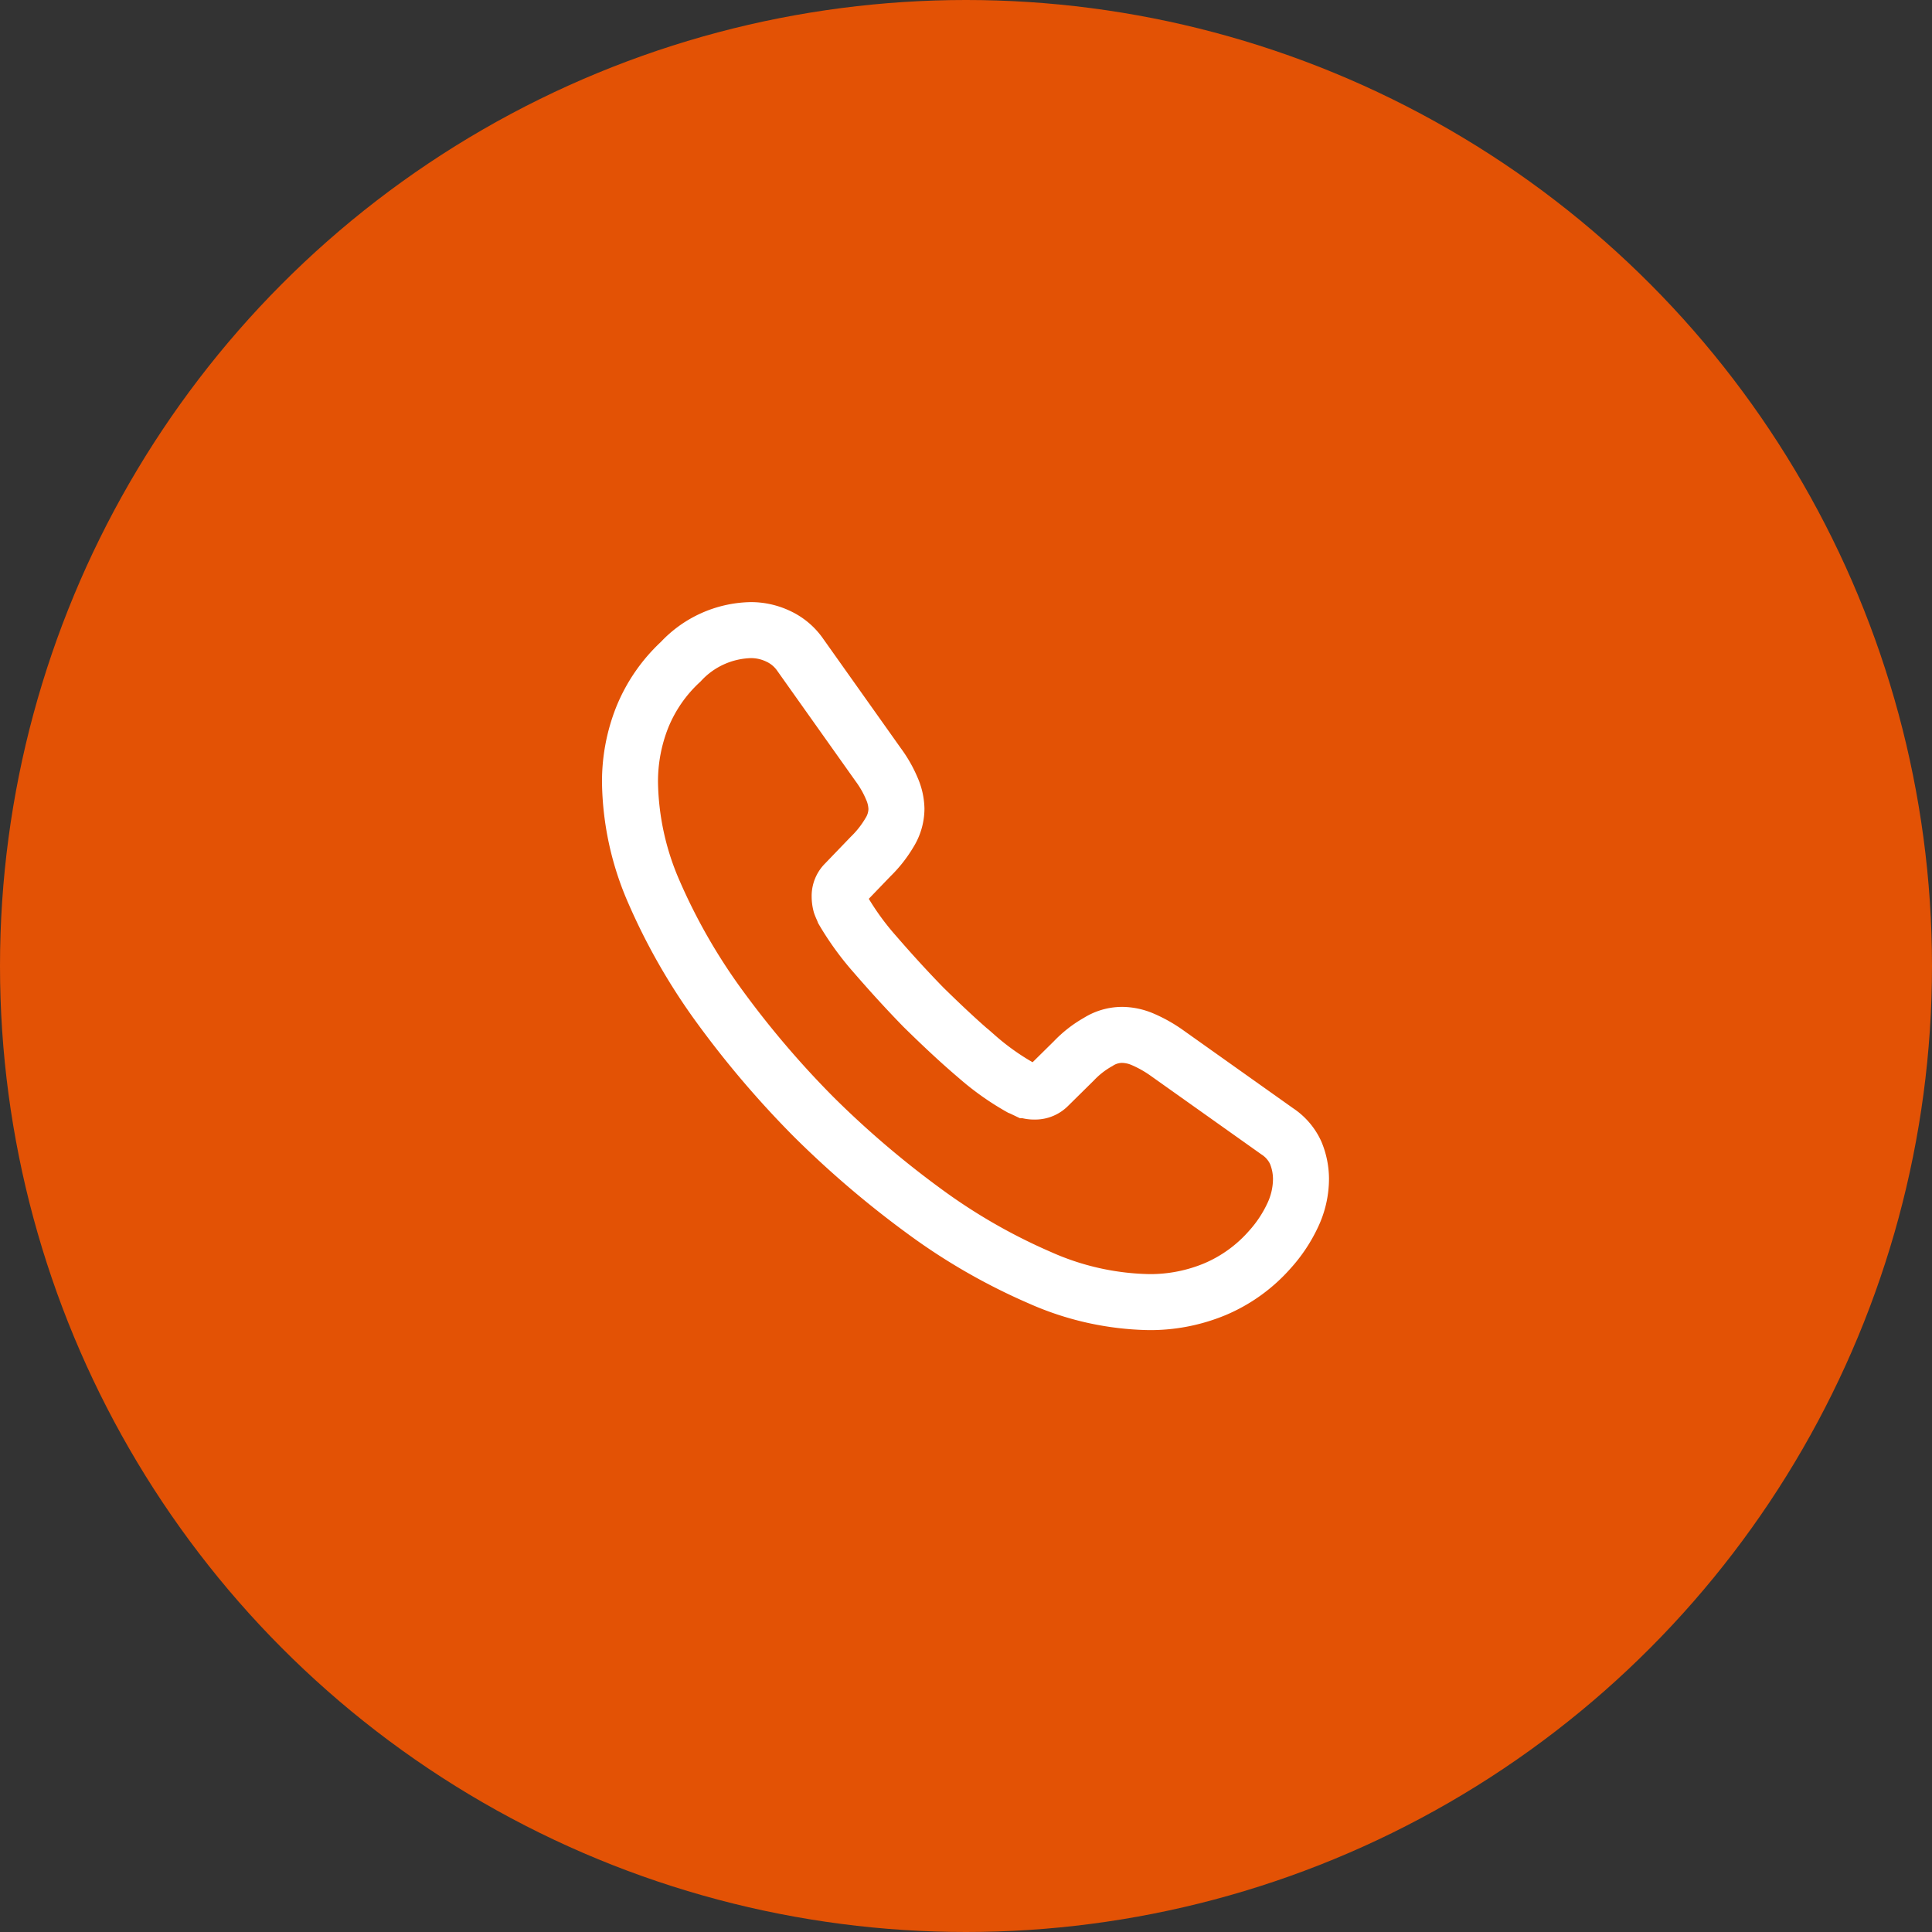
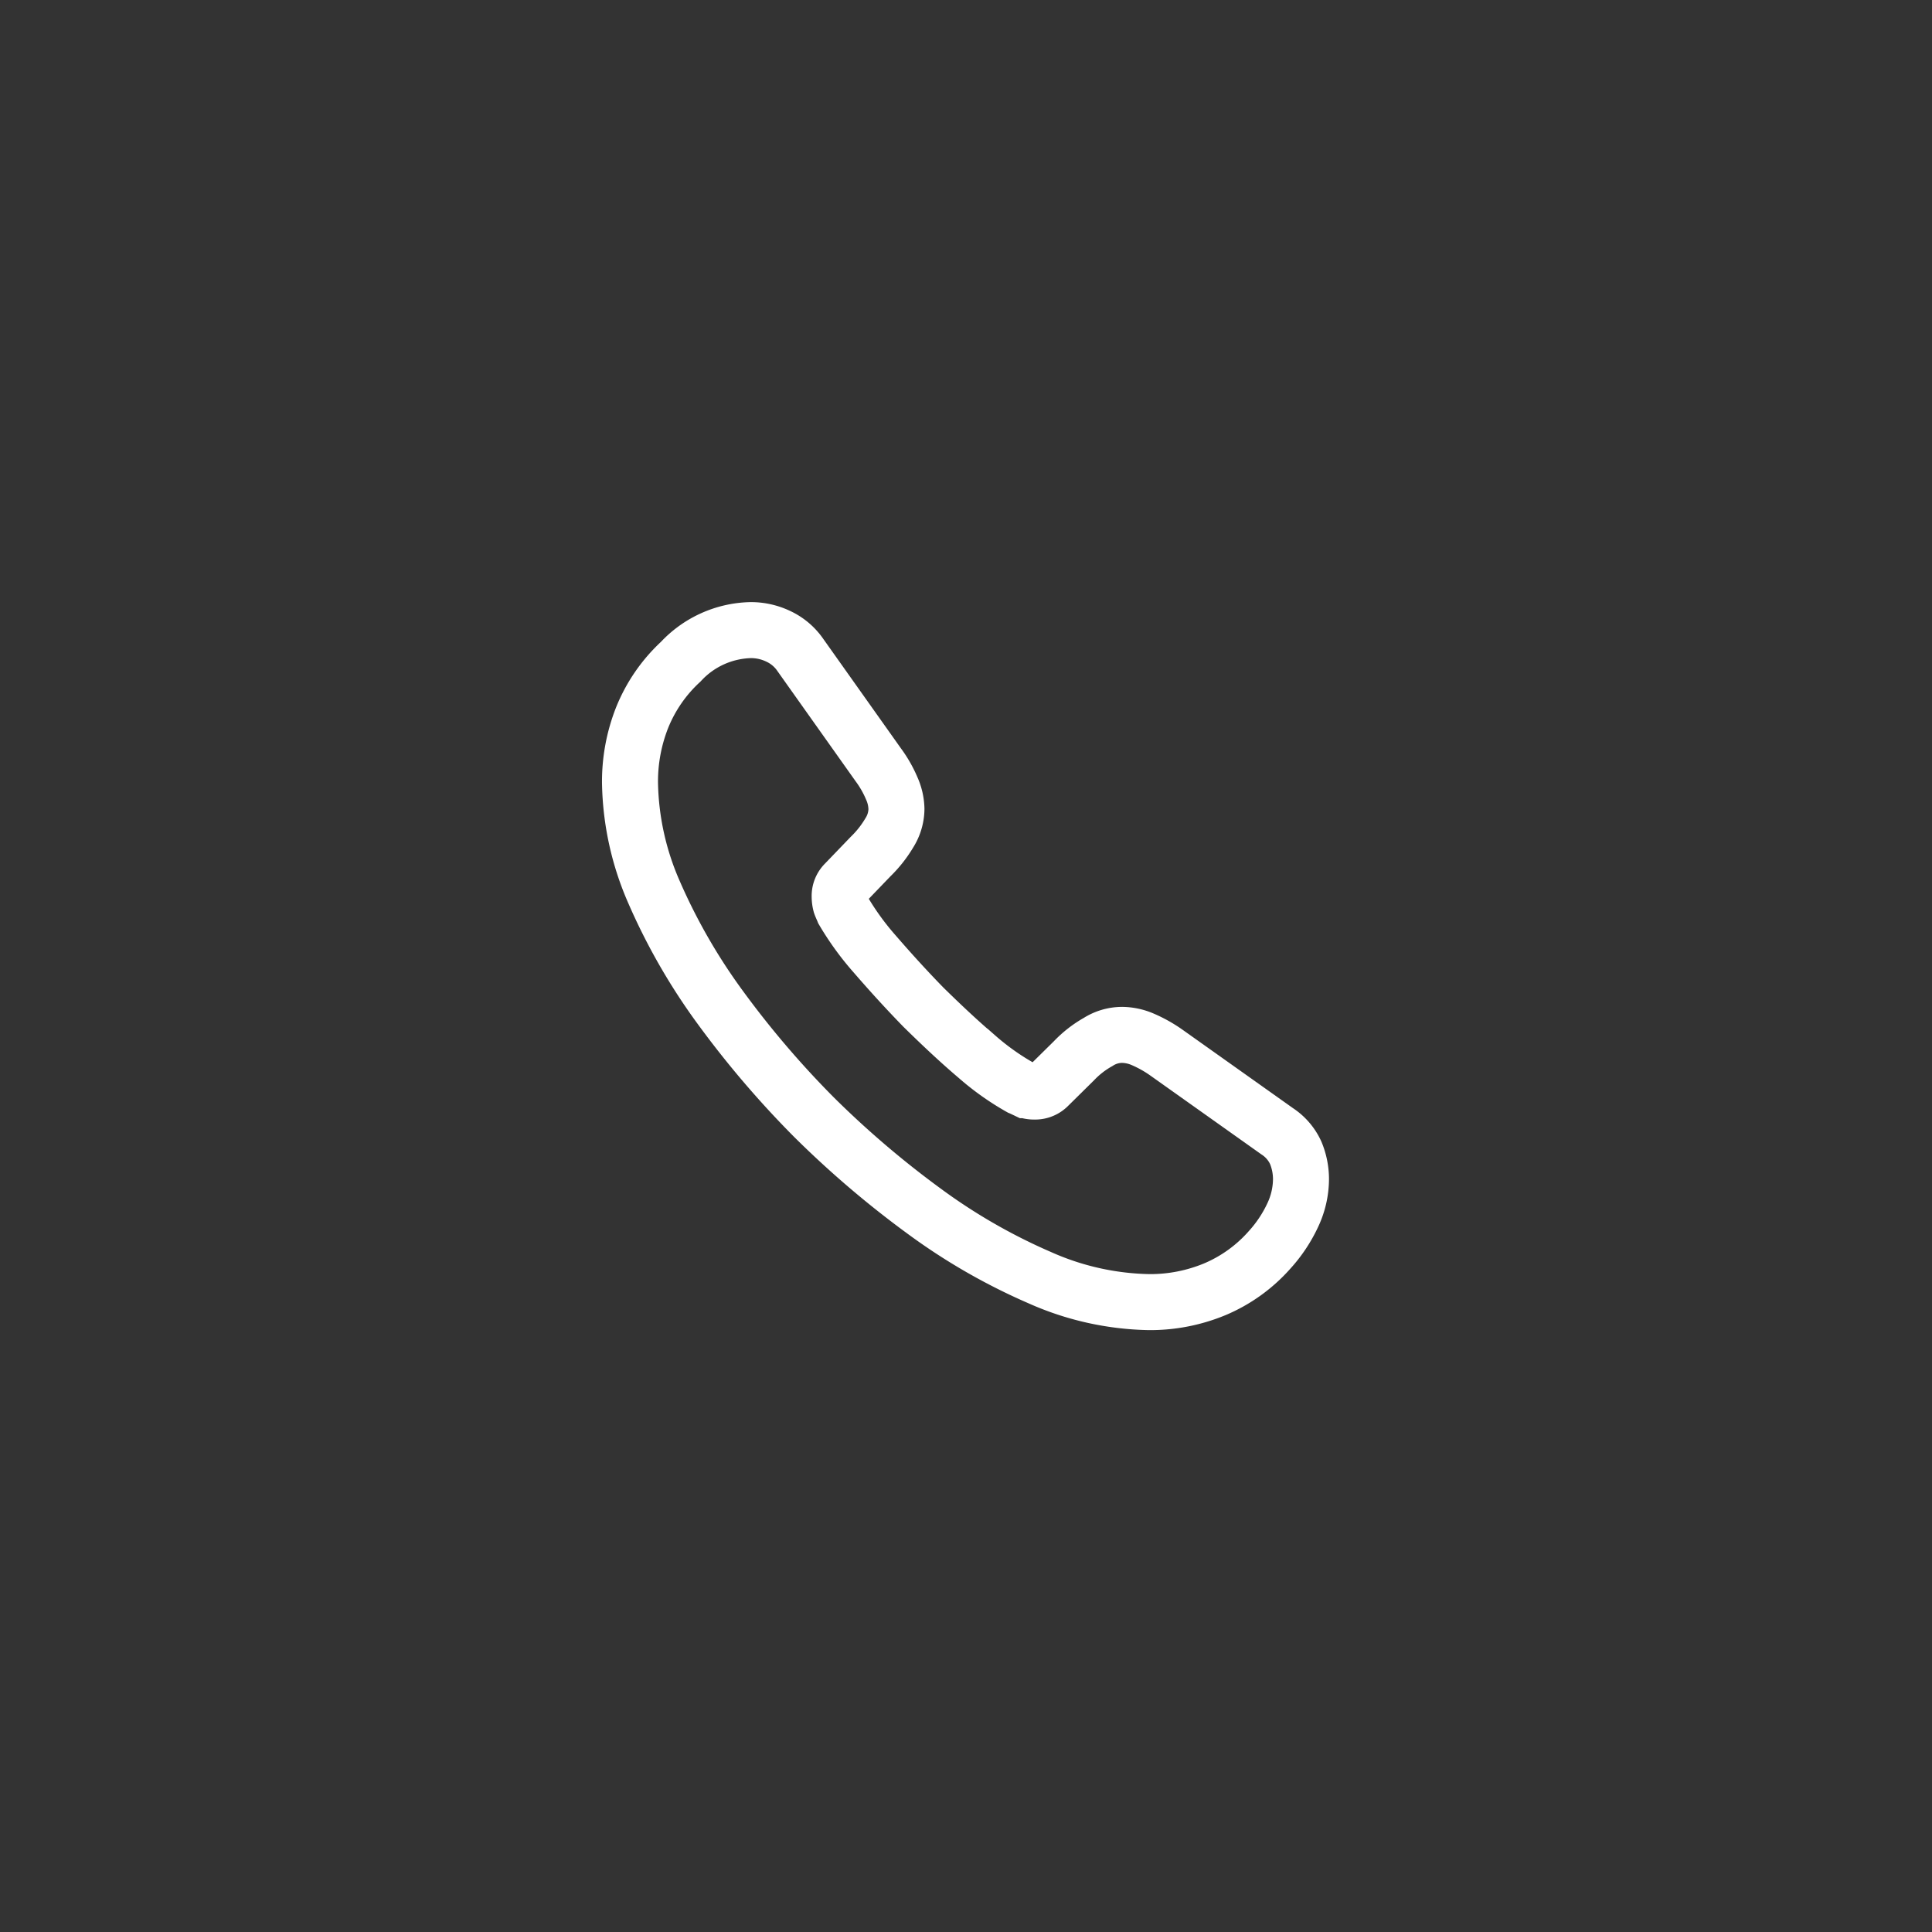
<svg xmlns="http://www.w3.org/2000/svg" width="69" height="69" viewBox="0 0 69 69">
  <rect x="0" y="0" width="69" height="69" fill="#333333" stroke="none" />
  <g id="Icono-2" transform="translate(-137 -6308.024)">
-     <circle id="Elipse_17" data-name="Elipse 17" cx="34.5" cy="34.5" r="34.5" transform="translate(137 6308.024)" fill="#e35205" />
    <path id="Trazado_1940" data-name="Trazado 1940" d="M133.964,85.6a3.054,3.054,0,0,1-.3,1.308,4.951,4.951,0,0,1-.816,1.224,5.41,5.41,0,0,1-1.968,1.416,6.026,6.026,0,0,1-2.34.456,10,10,0,0,1-3.912-.876,21.077,21.077,0,0,1-4.128-2.376,34.5,34.5,0,0,1-3.936-3.36,34.1,34.1,0,0,1-3.348-3.924,21.393,21.393,0,0,1-2.352-4.092A10.107,10.107,0,0,1,110,71.448a6.208,6.208,0,0,1,.432-2.316,5.523,5.523,0,0,1,1.38-2,3.516,3.516,0,0,1,2.5-1.128,2.255,2.255,0,0,1,.972.216,1.956,1.956,0,0,1,.8.672l2.784,3.924a4.107,4.107,0,0,1,.48.84,1.9,1.9,0,0,1,.168.732,1.629,1.629,0,0,1-.252.852,4.082,4.082,0,0,1-.672.852l-.912.948a.642.642,0,0,0-.192.48,1.089,1.089,0,0,0,.036.276c.036.1.072.168.1.24a9.957,9.957,0,0,0,1.116,1.536c.54.624,1.116,1.26,1.74,1.9.648.636,1.272,1.224,1.908,1.764a9.21,9.21,0,0,0,1.548,1.1c.06.024.132.06.216.1a.829.829,0,0,0,.3.048.66.66,0,0,0,.492-.2l.912-.9a3.682,3.682,0,0,1,.864-.672,1.6,1.6,0,0,1,.852-.252,1.915,1.915,0,0,1,.732.156,4.641,4.641,0,0,1,.84.468l3.972,2.82a1.82,1.82,0,0,1,.66.768A2.462,2.462,0,0,1,133.964,85.6Z" transform="translate(49.5 6264.524)" fill="none" stroke="#fff" stroke-miterlimit="10" stroke-width="2" />
  </g>
</svg>